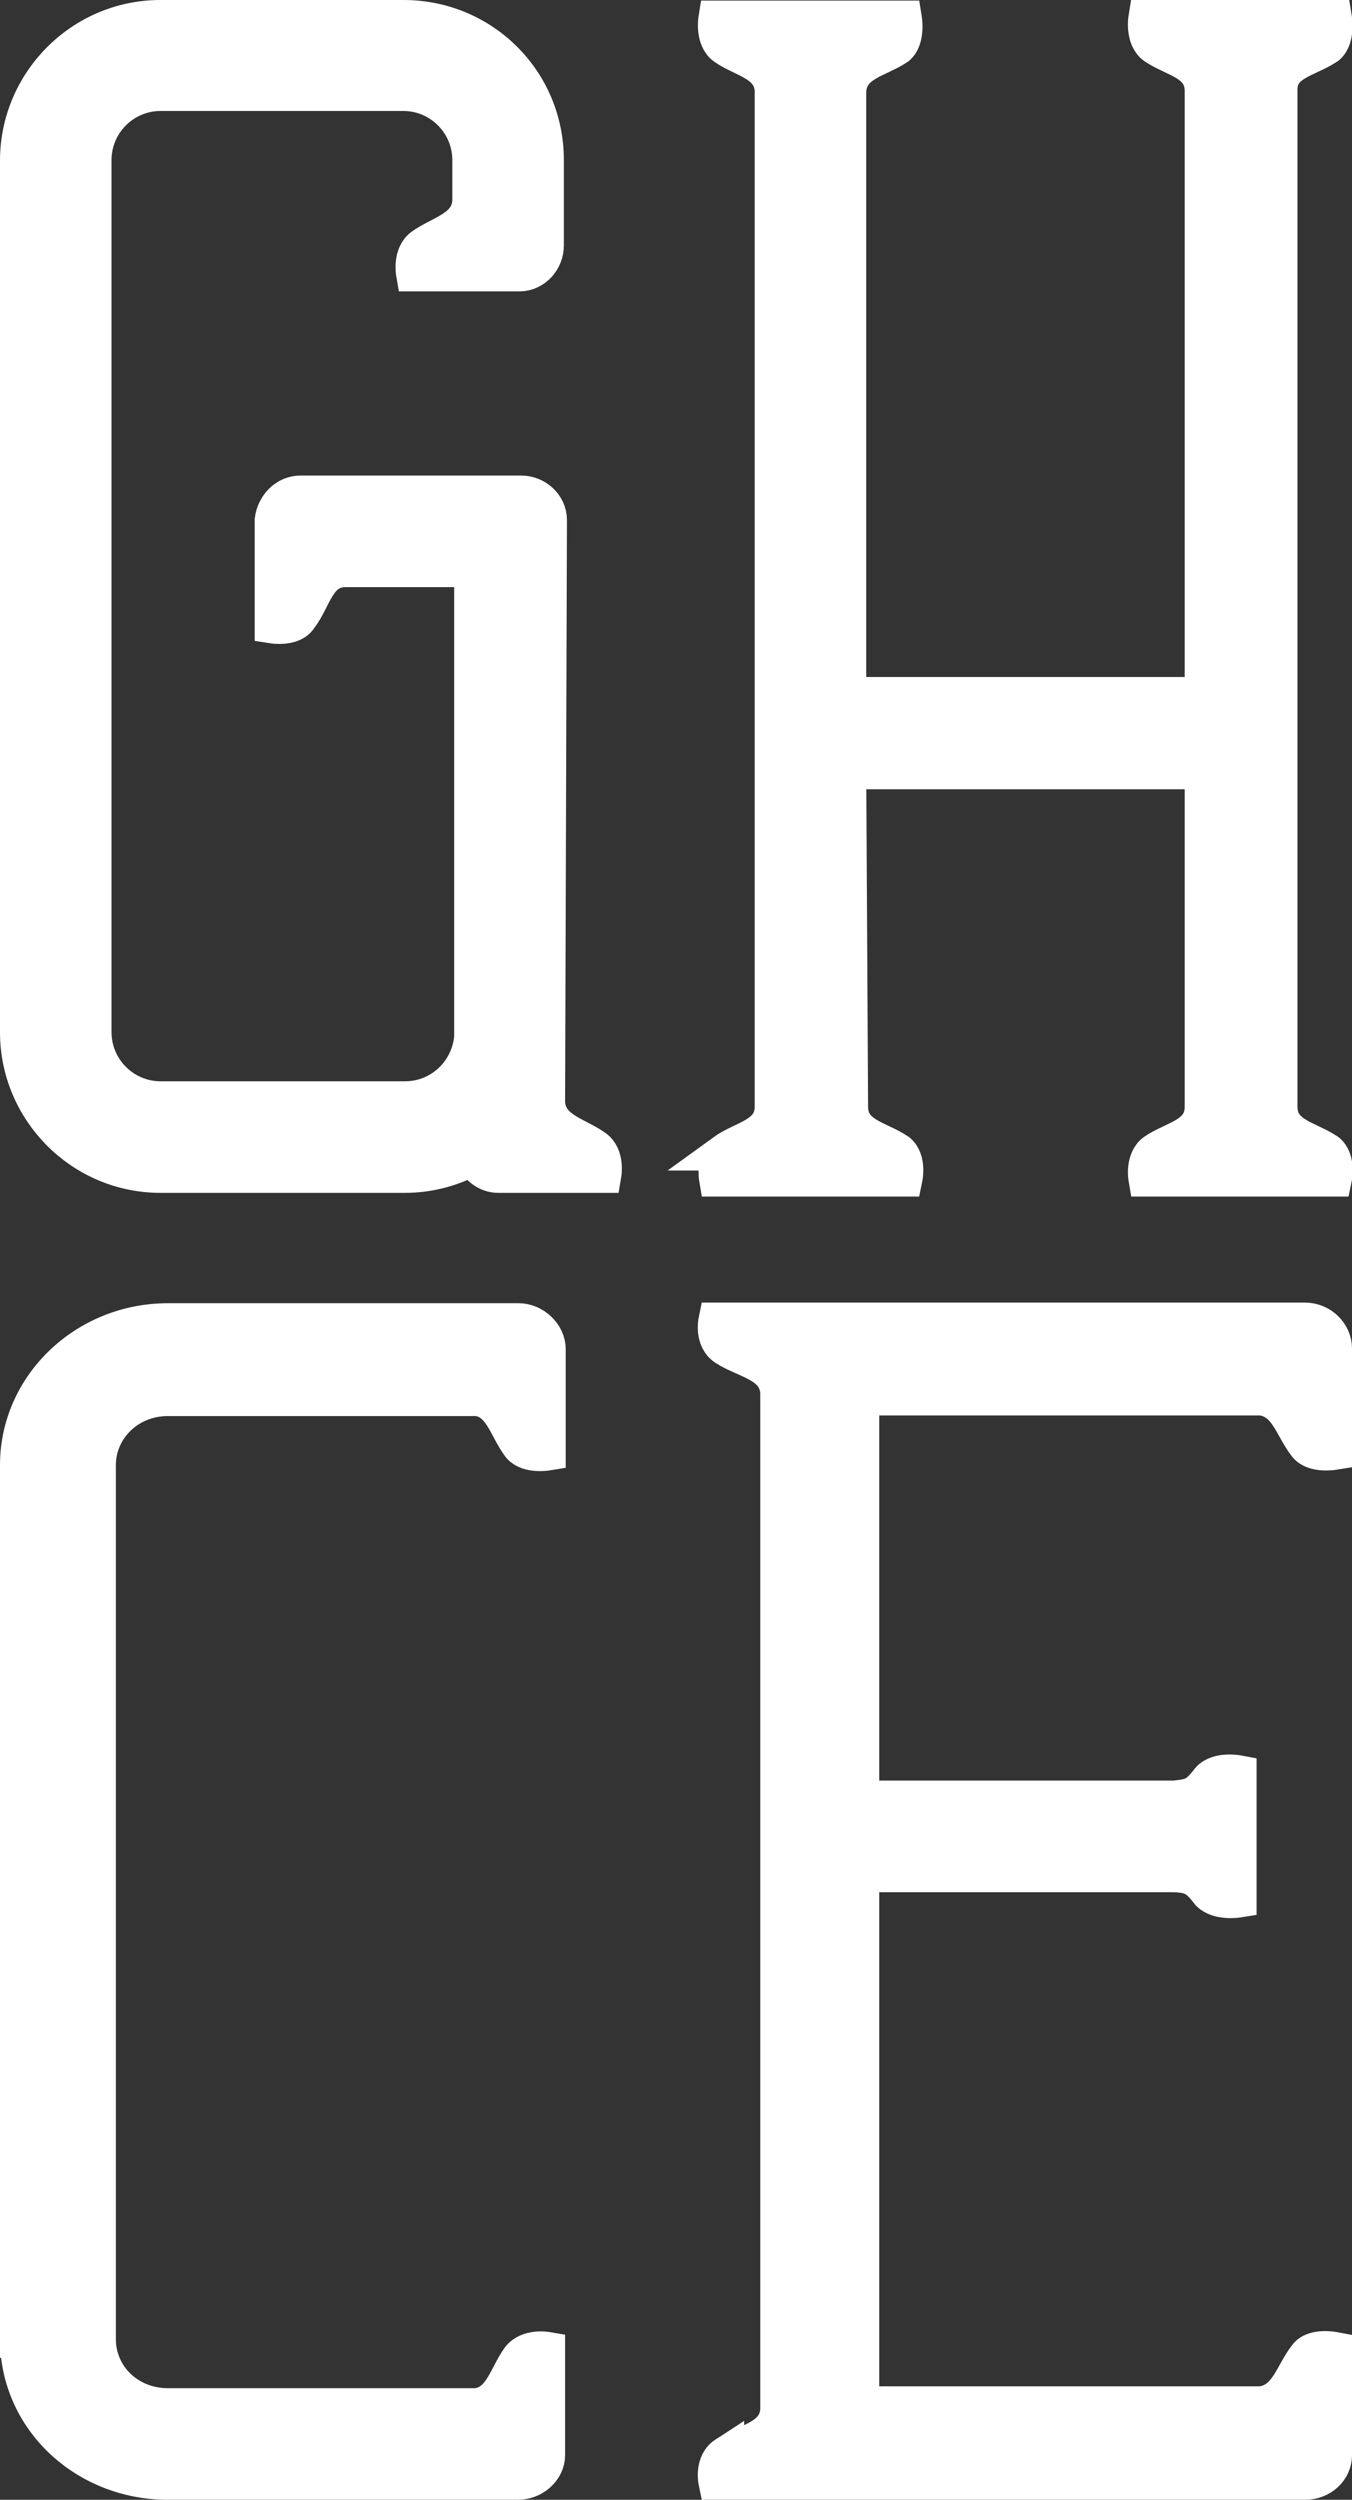
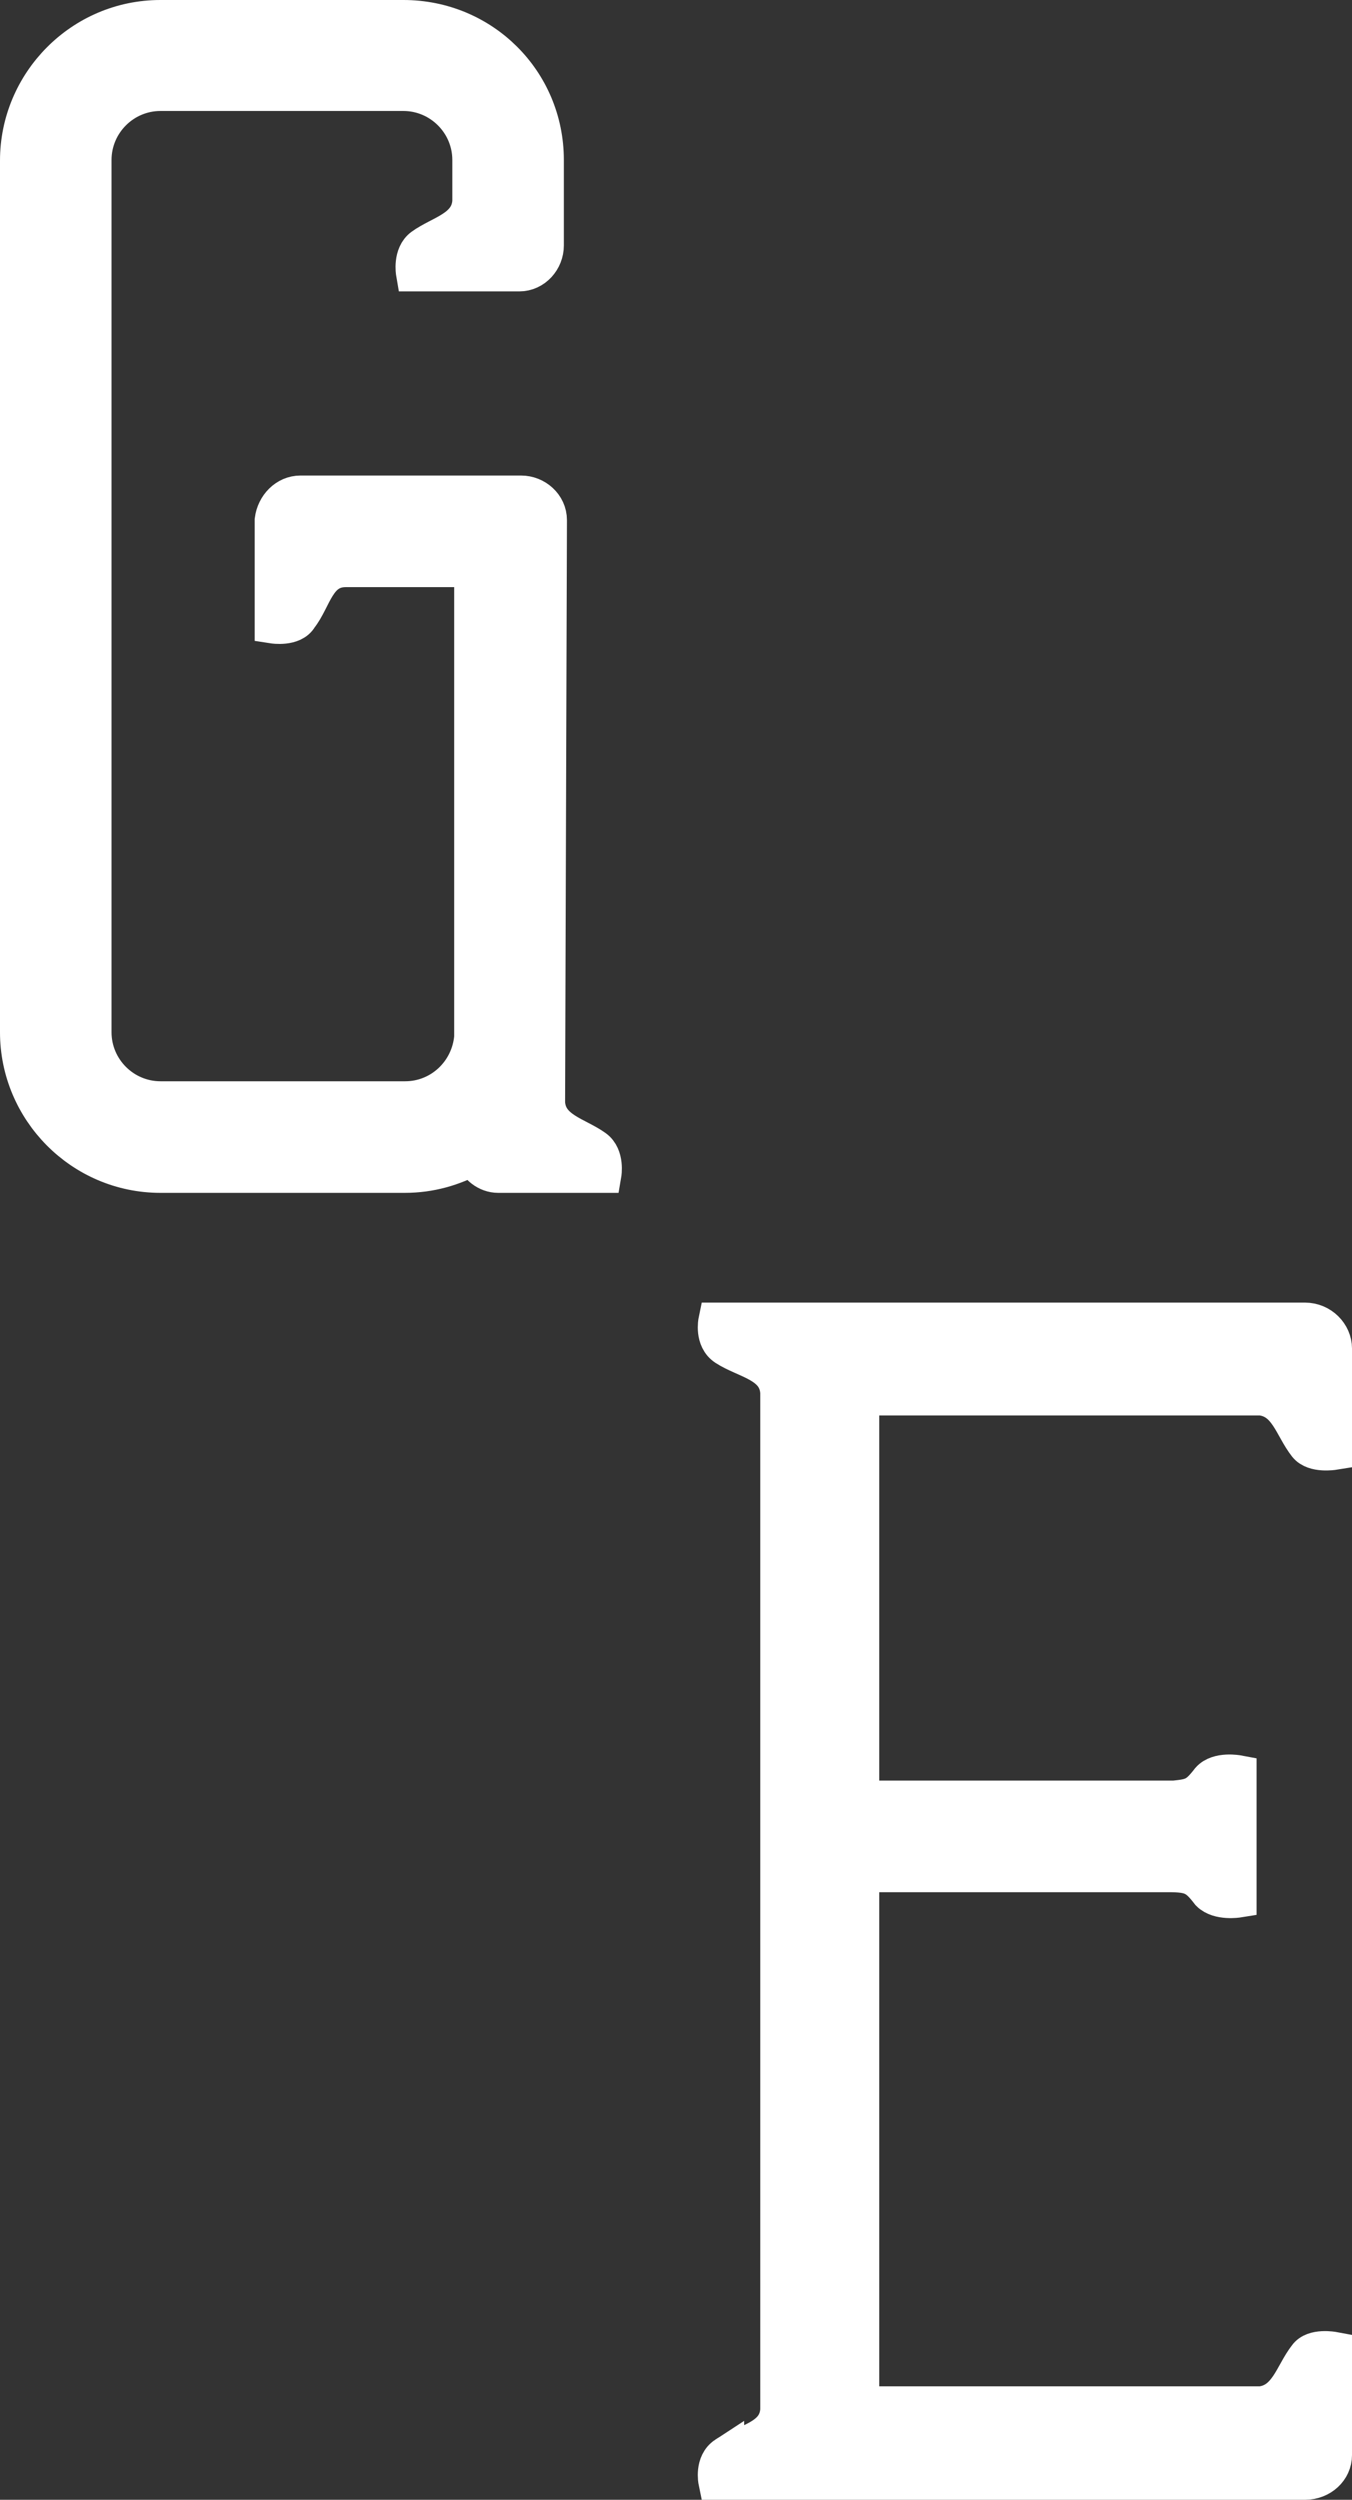
<svg xmlns="http://www.w3.org/2000/svg" id="Calque_2" version="1.1" viewBox="0 0 218.2 403.2">
  <rect x="0" y="0" width="218.2" height="403.2" fill="#333333" stroke="none" />
  <defs>
    <style>
      .st0 {
        fill: #fff;
        stroke: #fff;
        stroke-miterlimit: 10;
        stroke-width: 6px;
      }
    </style>
  </defs>
  <path class="st0" d="M3,166.6V25.9C3,13.4,13.2,3,25.9,3h39.2c12.7,0,22.9,10.1,22.9,22.8v13.8c0,2.3-1.8,4.4-4.2,4.4h-16.9s-.5-2.9,1.3-4.2c2.9-2.1,7.5-2.9,7.8-7.3v-6.7c0-6-4.9-10.9-10.9-10.9H25.9c-6,0-10.9,4.9-10.9,10.9v140.7c0,6,4.9,10.9,10.9,10.9h39.5c5.7,0,10.4-4.4,10.9-10.1v-75.6h-20.5c-4.7,0-5.2,4.9-7.5,7.8-1,1.8-4.2,1.3-4.2,1.3v-16.9c.3-2.3,2.1-4.2,4.4-4.2h35.6c2.3,0,4.4,1.8,4.4,4.2l-.3,94c.3,4.4,4.9,5.2,7.8,7.3,1.8,1.3,1.3,4.2,1.3,4.2h-16.9c-1.8,0-3.4-1.3-3.9-2.9-3.4,1.8-7,2.9-11.2,2.9H25.9c-12.7,0-22.9-10.4-22.9-22.9h0,0Z" />
-   <path class="st0" d="M117,185.8c2.9-2.1,7.8-2.6,7.8-7.3V14.5c-.3-4.4-5-5-7.8-7-1.8-1.3-1.3-4.4-1.3-4.4h30.1s.5,3.1-1,4.4c-3.1,2.1-7.8,2.6-8,7.3v97.4h57.4V14.7c0-4.7-4.7-5.2-7.8-7.3-1.8-1.3-1.3-4.4-1.3-4.4h30.1s.5,3.1-1,4.4c-3.1,2.1-7.8,2.6-7.8,7v164.1c0,4.7,4.7,5.2,7.8,7.3,1.6,1.3,1,4.2,1,4.2h-30.1s-.5-2.9,1.3-4.2c3.1-2.1,7.8-2.6,7.8-7.3v-54.2h-57.4l.3,54.2c0,4.7,4.7,5.2,7.8,7.3,1.6,1.3,1,4.2,1,4.2h-30.1s-.5-2.9,1.3-4.2Z" />
-   <path class="st0" d="M3,377.3v-141c0-12.7,10.8-23.1,24.1-23.1h56.6c2.4,0,4.6,2.1,4.6,4.4v16.6s-3,.5-4.3-1c-2.2-2.9-3-7.3-7-7.8H27.1c-6.5,0-11.4,5-11.4,10.9v141c0,6,4.9,10.9,11.4,10.9h49.8c4.1-.5,4.9-4.9,7-7.8,1.4-1.8,4.3-1.3,4.3-1.3v16.9c0,2.3-2.2,4.2-4.6,4.2H27.1c-13.3,0-24.1-10.1-24.1-22.9h0s0,0,0,0Z" />
  <path class="st0" d="M117.1,396c3.1-2.1,8.3-2.6,8.6-7.3v-164.1c-.3-4.7-5.4-5.2-8.6-7.3-2-1.3-1.4-4.2-1.4-4.2h94.9c2.6,0,4.6,2.1,4.6,4.4v16.6s-3.1.5-4.3-1c-2.3-2.9-3.1-7.3-7.4-7.8h-64.6v64.9h50.6c2.9-.3,3.7-.5,5.7-3.1,1.4-1.6,4.6-1,4.6-1v20.2s-3.1.5-4.6-1c-2-2.6-2.9-3.1-6.6-3.1h-49.7v85.7h64.6c4.3-.5,5.2-5,7.4-7.8,1.1-1.6,4.3-1,4.3-1v16.9c0,2.3-2,4.2-4.6,4.2h-94.9s-.6-2.9,1.4-4.2h0s0,0,0,0Z" />
</svg>